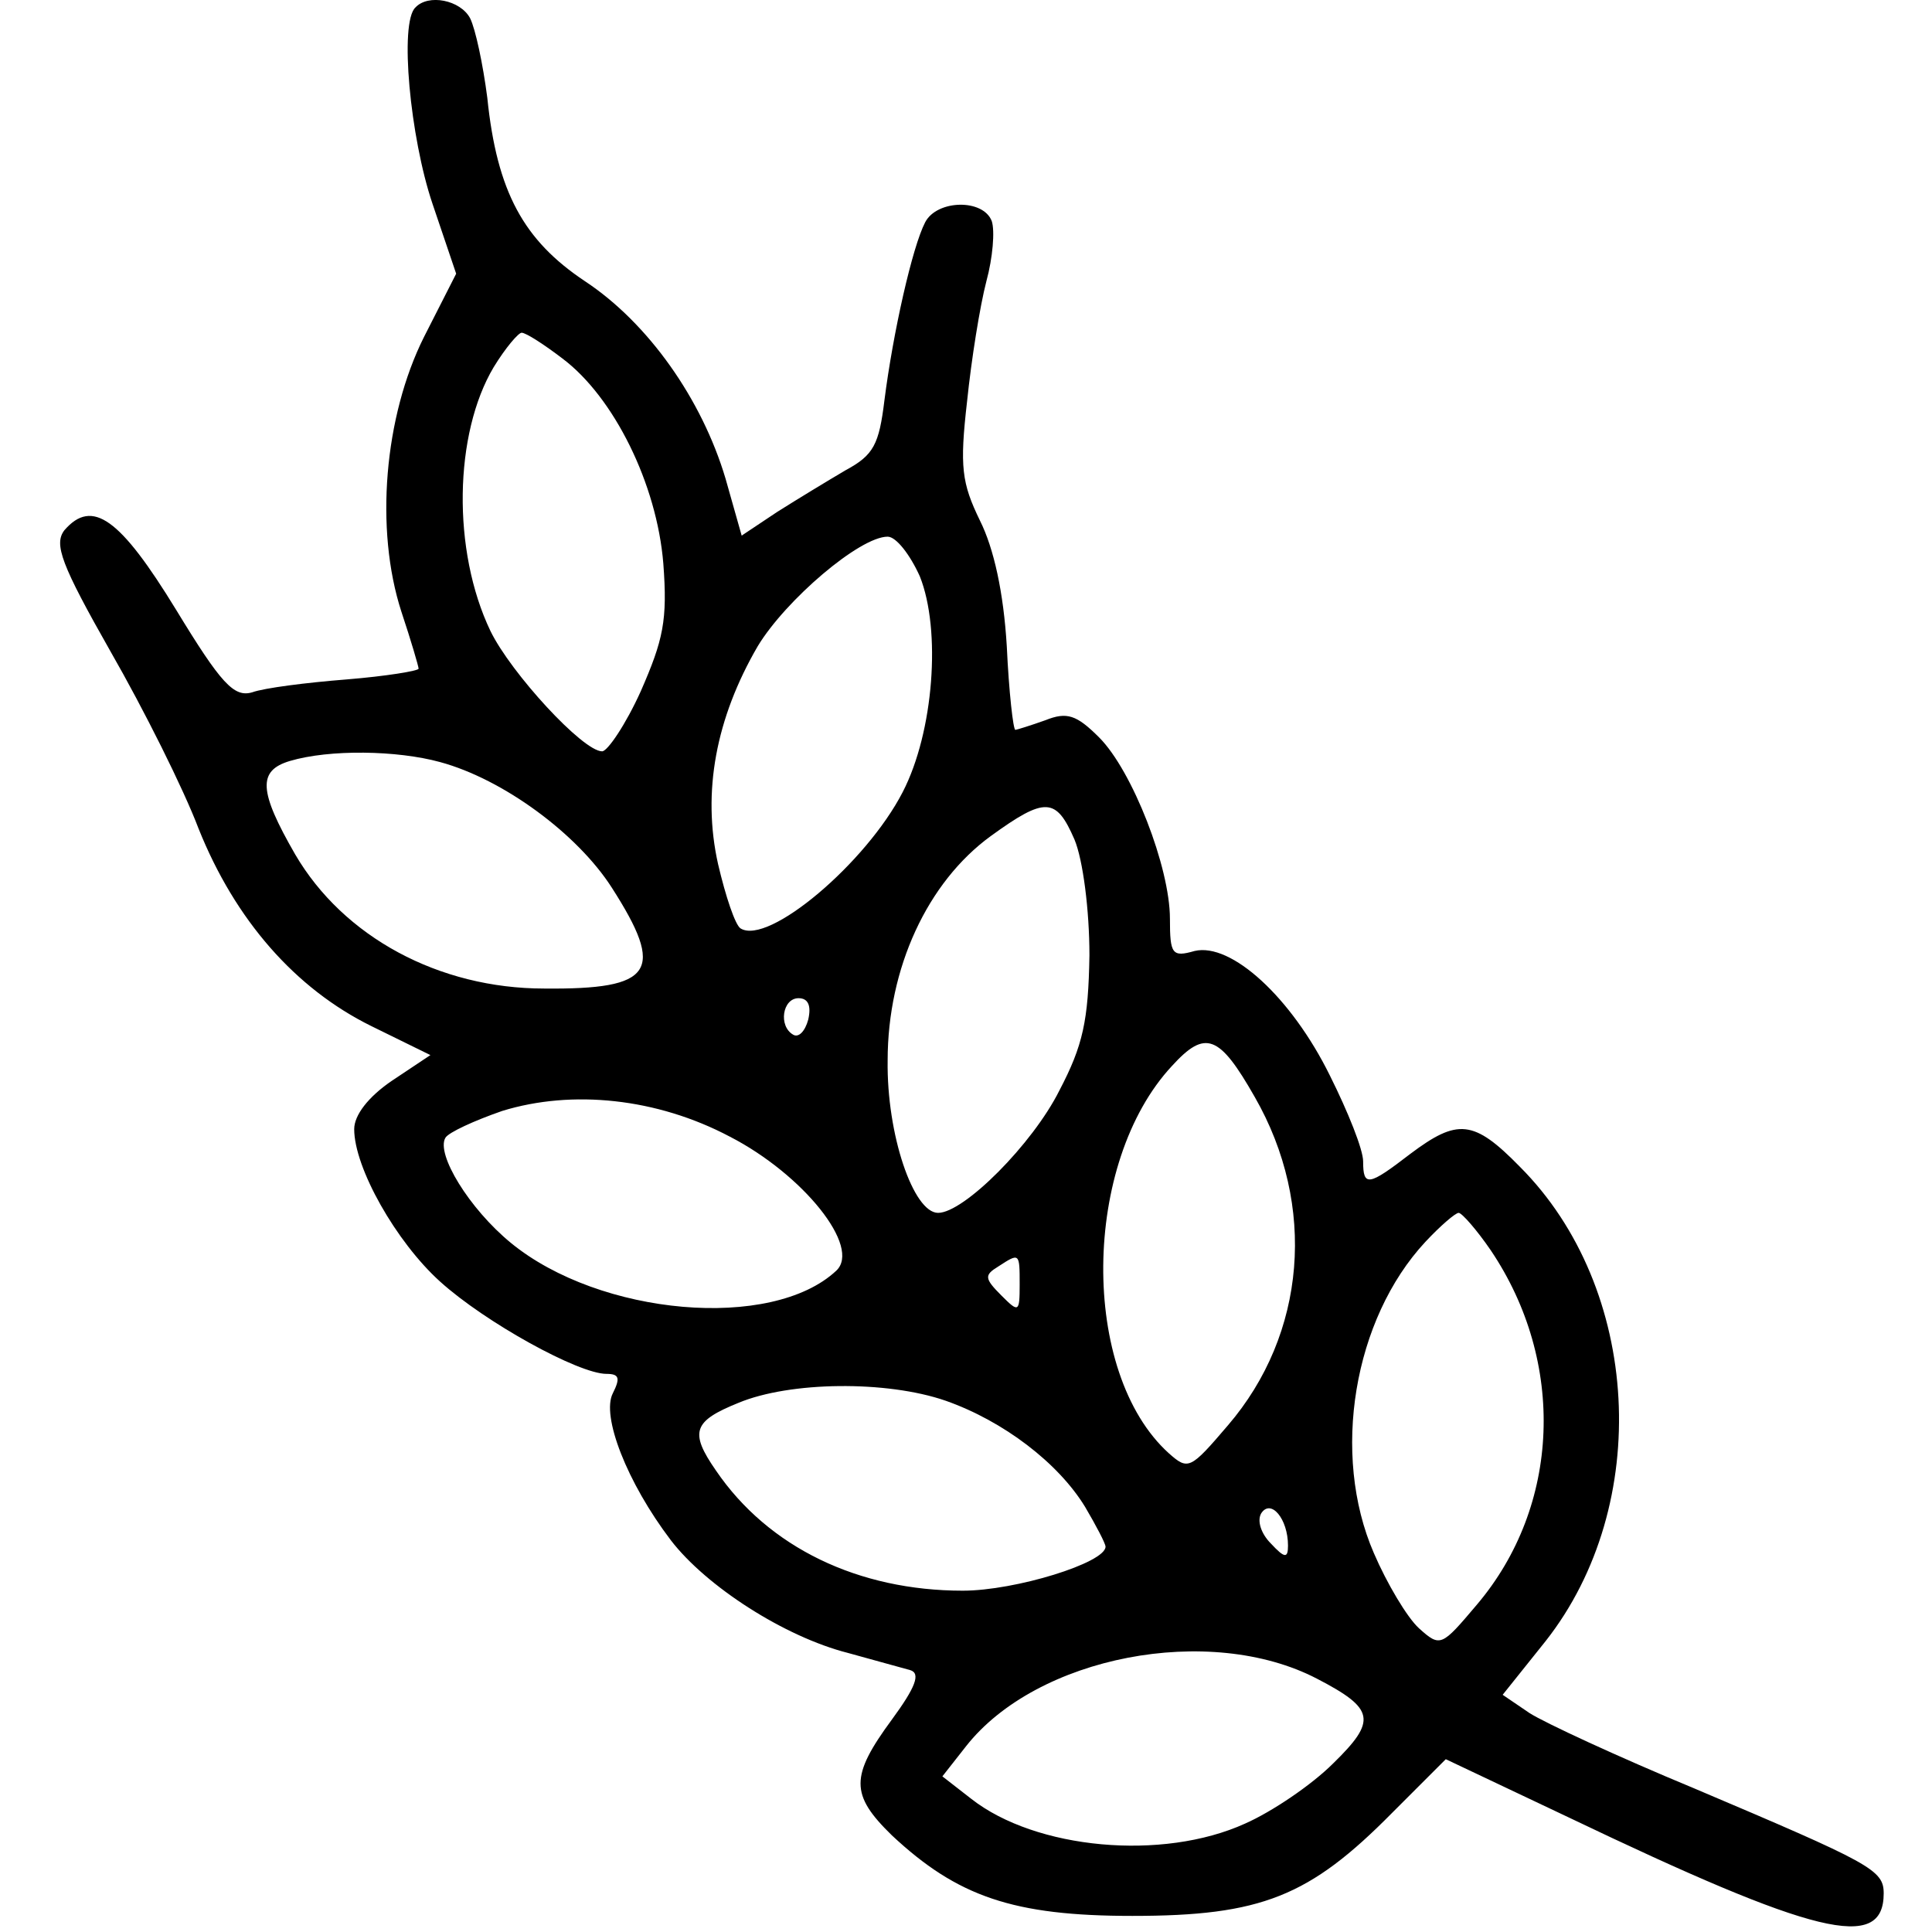
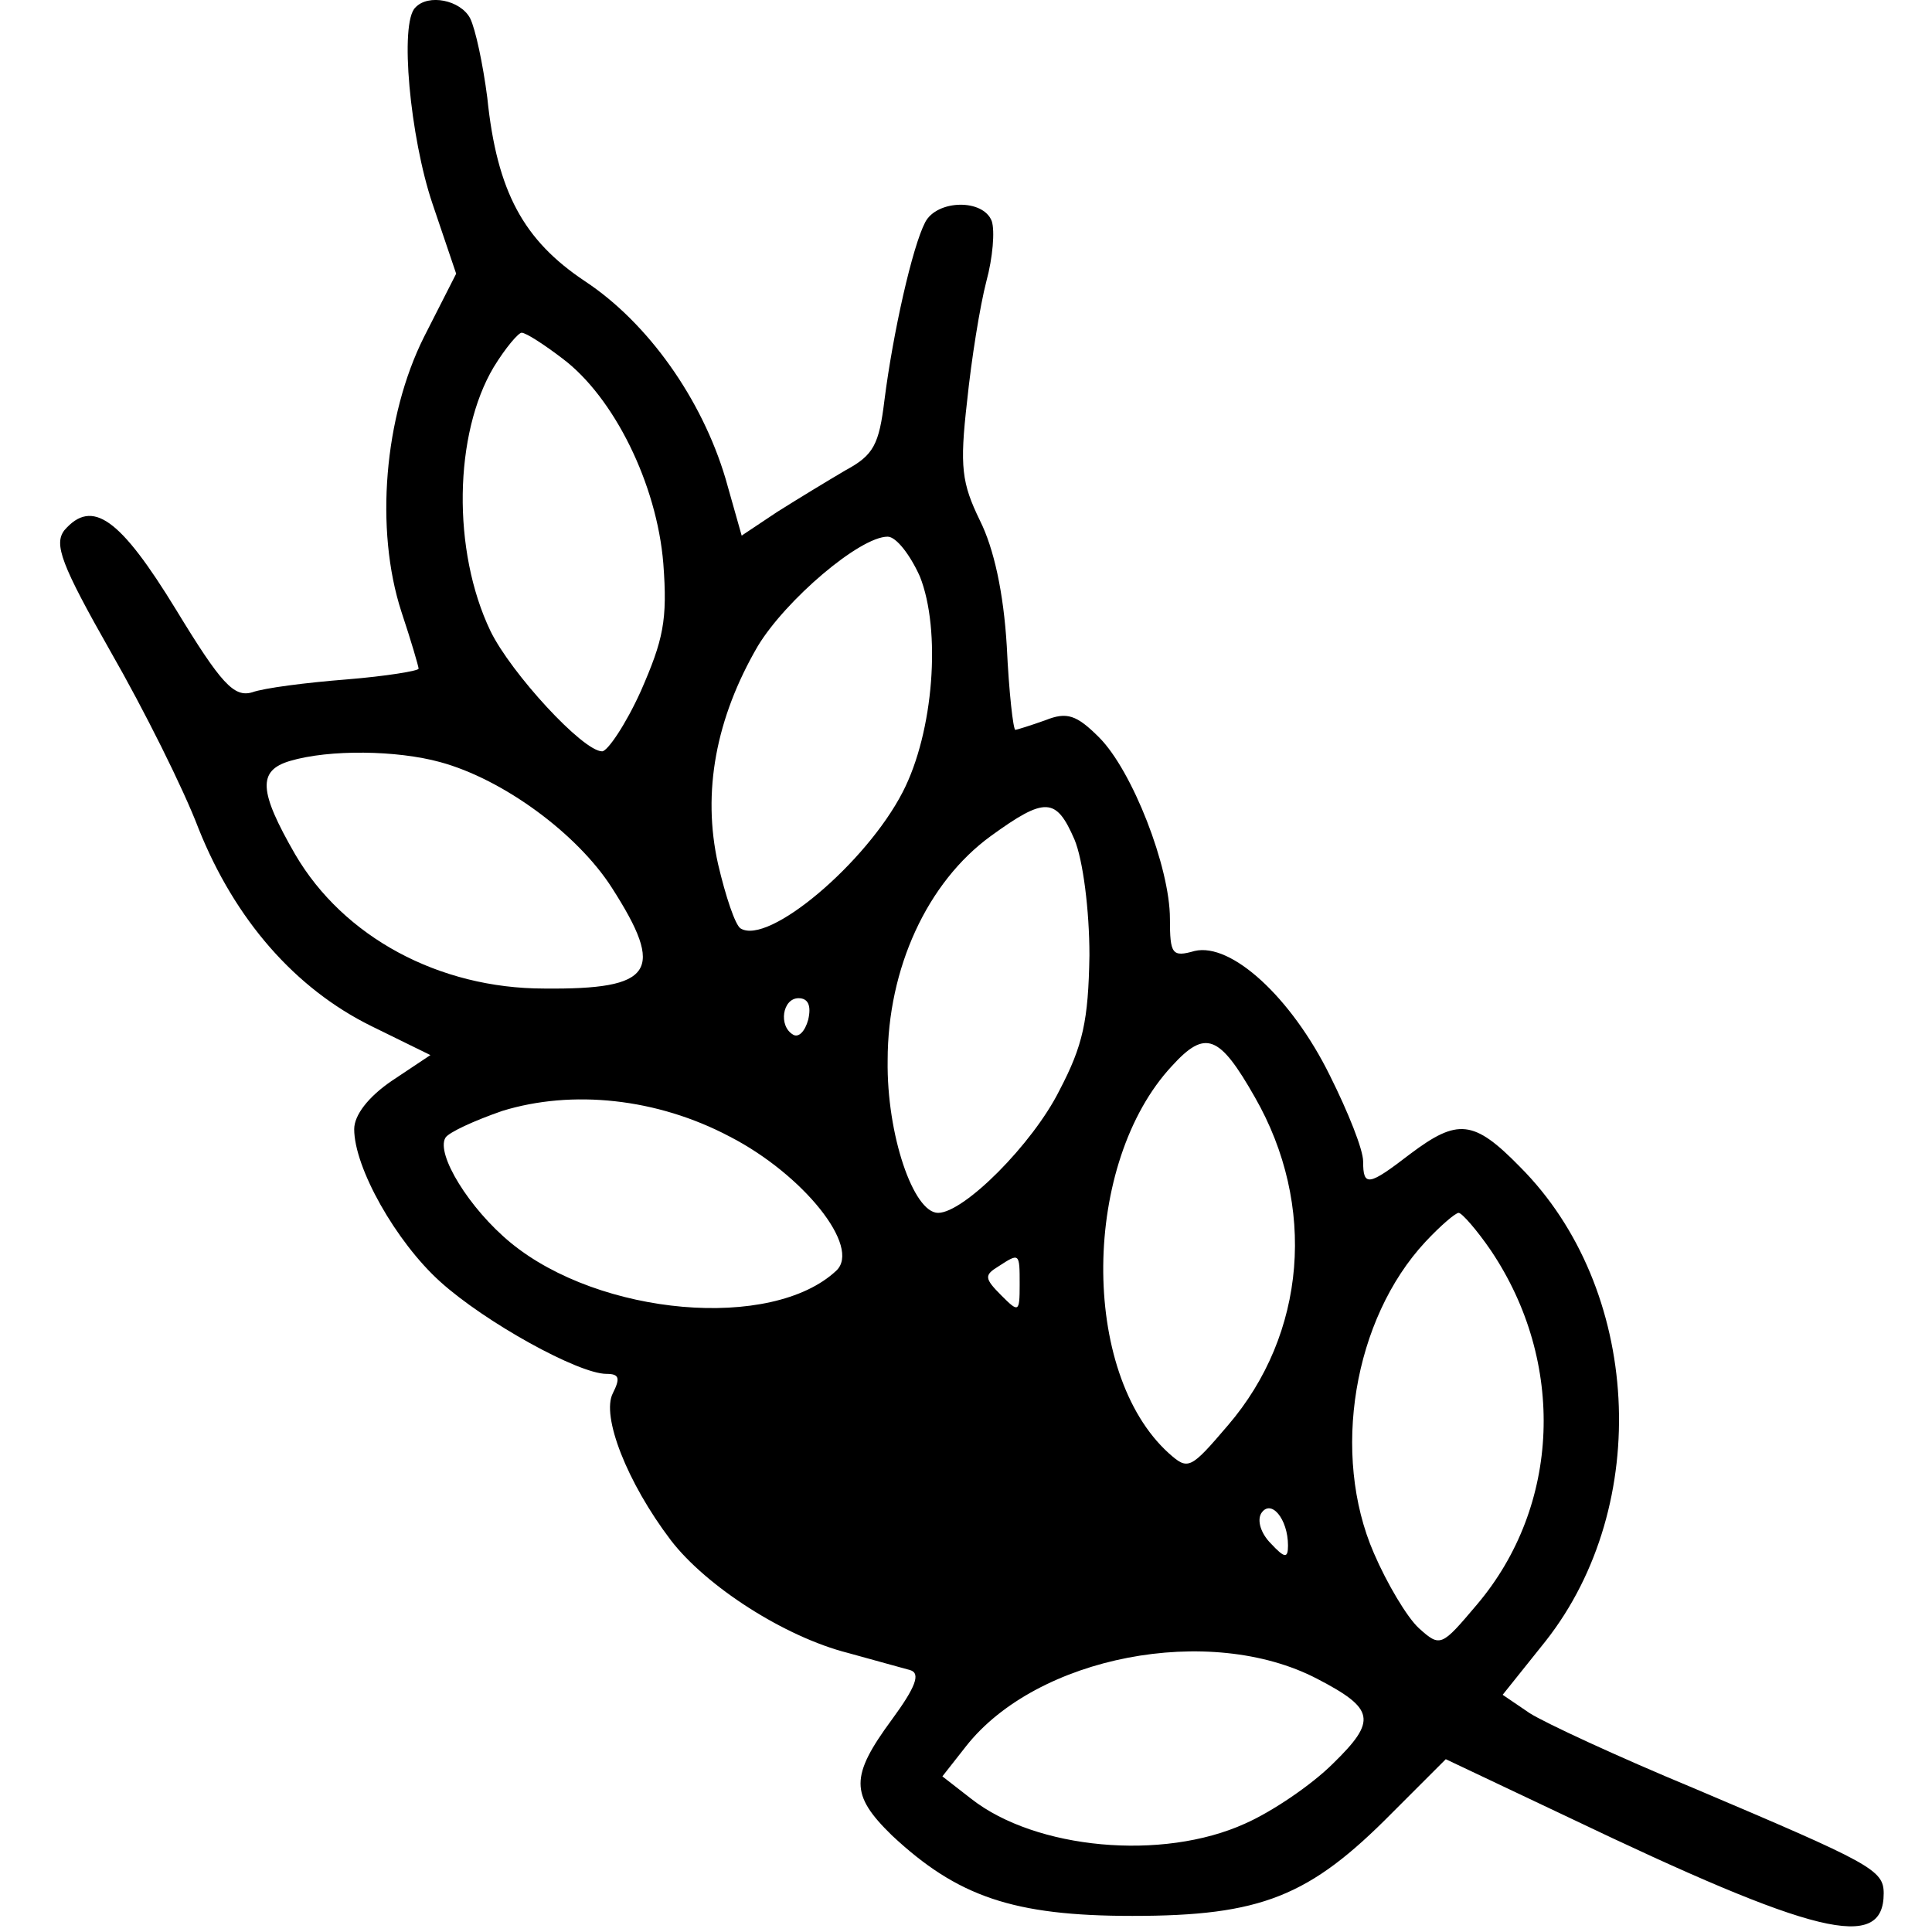
<svg xmlns="http://www.w3.org/2000/svg" version="1.0" width="180pt" height="180pt" viewBox="0 0 180 180" preserveAspectRatio="xMidYMid meet">
  <g transform="translate(0,180) scale(0.1,-0.1)" fill="#000000" stroke="none">
-     <path d="M387 1793 c-15 -14 -5 -121 16 -183 l22 -65 -30 -59 c-37 -74 -46 -179 -21 -256 9 -27 16 -51 16 -53 0 -2 -30 -7 -67 -10 -38 -3 -77 -8 -88 -12 -17 -5 -29 8 -71 77 -52 85 -78 104 -104 74 -10 -13 -3 -32 43 -113 31 -54 68 -128 82 -165 34 -85 90 -149 161 -184 l55 -27 -36 -24 c-22 -15 -35 -32 -35 -45 0 -36 39 -105 80 -142 42 -38 129 -86 155 -86 12 0 13 -4 6 -18 -11 -21 13 -83 54 -137 33 -43 106 -90 165 -105 25 -7 51 -14 58 -16 10 -3 5 -16 -17 -46 -39 -53 -39 -70 0 -108 61 -57 113 -75 224 -75 120 0 165 18 242 96 l50 50 114 -54 c230 -110 294 -126 294 -71 0 22 -12 28 -177 98 -70 29 -139 61 -153 70 l-25 17 40 50 c100 127 89 329 -24 442 -43 44 -58 45 -102 12 -39 -30 -44 -31 -44 -7 0 11 -14 46 -31 80 -36 73 -92 124 -126 116 -21 -6 -23 -3 -23 30 0 48 -35 138 -66 169 -21 21 -30 24 -50 16 -14 -5 -27 -9 -28 -9 -2 0 -6 35 -8 78 -3 50 -12 91 -25 117 -17 35 -19 50 -12 111 4 39 12 89 18 112 6 22 8 47 5 56 -8 21 -51 20 -62 -1 -12 -23 -30 -103 -38 -166 -5 -41 -10 -51 -36 -65 -17 -10 -45 -27 -64 -39 l-33 -22 -15 53 c-22 74 -72 145 -131 184 -57 38 -82 83 -91 171 -4 31 -11 64 -16 74 -9 17 -39 23 -51 10z m137 -327 c48 -36 88 -117 94 -191 4 -53 0 -71 -21 -119 -14 -31 -31 -56 -36 -56 -18 0 -85 73 -104 112 -36 75 -34 184 3 246 11 18 23 32 26 32 4 0 21 -11 38 -24z m333 -203 c20 -50 13 -145 -16 -201 -34 -66 -125 -143 -151 -127 -5 3 -14 30 -21 60 -15 67 -2 136 37 203 26 43 95 102 121 102 8 0 21 -17 30 -37z m-447 -173 c59 -16 128 -67 160 -117 50 -78 39 -95 -63 -94 -98 0 -187 48 -232 125 -34 59 -35 78 -5 87 37 11 100 10 140 -1z m591 -72 c8 -19 14 -66 14 -108 -1 -61 -6 -84 -28 -126 -25 -50 -89 -114 -113 -114 -23 0 -48 73 -47 142 0 86 37 166 96 209 51 37 61 36 78 -3z m-248 -168 c-3 -11 -9 -17 -14 -14 -14 8 -10 34 5 34 9 0 12 -7 9 -20z m416 -72 c58 -101 48 -221 -25 -306 -35 -41 -37 -42 -55 -26 -83 75 -81 271 3 361 31 34 44 29 77 -29z m-489 -37 c68 -35 123 -103 99 -125 -60 -56 -220 -42 -303 26 -39 32 -70 83 -61 98 3 5 27 16 53 25 65 20 144 12 212 -24z m709 -106 c70 -104 65 -238 -13 -330 -33 -39 -34 -40 -54 -22 -11 10 -30 42 -42 70 -40 92 -19 218 48 290 14 15 28 27 31 27 3 0 17 -16 30 -35z m-439 -32 c0 -26 -1 -26 -17 -10 -16 16 -16 19 -3 27 20 13 20 13 20 -17z m-69 -108 c54 -19 105 -58 130 -99 10 -17 19 -34 19 -37 0 -15 -84 -41 -133 -41 -97 0 -181 40 -230 112 -25 36 -21 46 21 63 48 20 138 21 193 2z m319 -135 c0 -12 -3 -12 -16 2 -9 9 -13 21 -9 28 9 14 25 -5 25 -30z m27 -124 c54 -28 56 -39 15 -79 -20 -20 -57 -45 -82 -56 -77 -35 -195 -24 -255 23 l-27 21 22 28 c66 84 227 115 327 63z" />
+     <path d="M387 1793 c-15 -14 -5 -121 16 -183 l22 -65 -30 -59 c-37 -74 -46 -179 -21 -256 9 -27 16 -51 16 -53 0 -2 -30 -7 -67 -10 -38 -3 -77 -8 -88 -12 -17 -5 -29 8 -71 77 -52 85 -78 104 -104 74 -10 -13 -3 -32 43 -113 31 -54 68 -128 82 -165 34 -85 90 -149 161 -184 l55 -27 -36 -24 c-22 -15 -35 -32 -35 -45 0 -36 39 -105 80 -142 42 -38 129 -86 155 -86 12 0 13 -4 6 -18 -11 -21 13 -83 54 -137 33 -43 106 -90 165 -105 25 -7 51 -14 58 -16 10 -3 5 -16 -17 -46 -39 -53 -39 -70 0 -108 61 -57 113 -75 224 -75 120 0 165 18 242 96 l50 50 114 -54 c230 -110 294 -126 294 -71 0 22 -12 28 -177 98 -70 29 -139 61 -153 70 l-25 17 40 50 c100 127 89 329 -24 442 -43 44 -58 45 -102 12 -39 -30 -44 -31 -44 -7 0 11 -14 46 -31 80 -36 73 -92 124 -126 116 -21 -6 -23 -3 -23 30 0 48 -35 138 -66 169 -21 21 -30 24 -50 16 -14 -5 -27 -9 -28 -9 -2 0 -6 35 -8 78 -3 50 -12 91 -25 117 -17 35 -19 50 -12 111 4 39 12 89 18 112 6 22 8 47 5 56 -8 21 -51 20 -62 -1 -12 -23 -30 -103 -38 -166 -5 -41 -10 -51 -36 -65 -17 -10 -45 -27 -64 -39 l-33 -22 -15 53 c-22 74 -72 145 -131 184 -57 38 -82 83 -91 171 -4 31 -11 64 -16 74 -9 17 -39 23 -51 10z m137 -327 c48 -36 88 -117 94 -191 4 -53 0 -71 -21 -119 -14 -31 -31 -56 -36 -56 -18 0 -85 73 -104 112 -36 75 -34 184 3 246 11 18 23 32 26 32 4 0 21 -11 38 -24z m333 -203 c20 -50 13 -145 -16 -201 -34 -66 -125 -143 -151 -127 -5 3 -14 30 -21 60 -15 67 -2 136 37 203 26 43 95 102 121 102 8 0 21 -17 30 -37z m-447 -173 c59 -16 128 -67 160 -117 50 -78 39 -95 -63 -94 -98 0 -187 48 -232 125 -34 59 -35 78 -5 87 37 11 100 10 140 -1z m591 -72 c8 -19 14 -66 14 -108 -1 -61 -6 -84 -28 -126 -25 -50 -89 -114 -113 -114 -23 0 -48 73 -47 142 0 86 37 166 96 209 51 37 61 36 78 -3z m-248 -168 c-3 -11 -9 -17 -14 -14 -14 8 -10 34 5 34 9 0 12 -7 9 -20z m416 -72 c58 -101 48 -221 -25 -306 -35 -41 -37 -42 -55 -26 -83 75 -81 271 3 361 31 34 44 29 77 -29z m-489 -37 c68 -35 123 -103 99 -125 -60 -56 -220 -42 -303 26 -39 32 -70 83 -61 98 3 5 27 16 53 25 65 20 144 12 212 -24z m709 -106 c70 -104 65 -238 -13 -330 -33 -39 -34 -40 -54 -22 -11 10 -30 42 -42 70 -40 92 -19 218 48 290 14 15 28 27 31 27 3 0 17 -16 30 -35z m-439 -32 c0 -26 -1 -26 -17 -10 -16 16 -16 19 -3 27 20 13 20 13 20 -17z m-69 -108 z m319 -135 c0 -12 -3 -12 -16 2 -9 9 -13 21 -9 28 9 14 25 -5 25 -30z m27 -124 c54 -28 56 -39 15 -79 -20 -20 -57 -45 -82 -56 -77 -35 -195 -24 -255 23 l-27 21 22 28 c66 84 227 115 327 63z" />
  </g>
</svg>